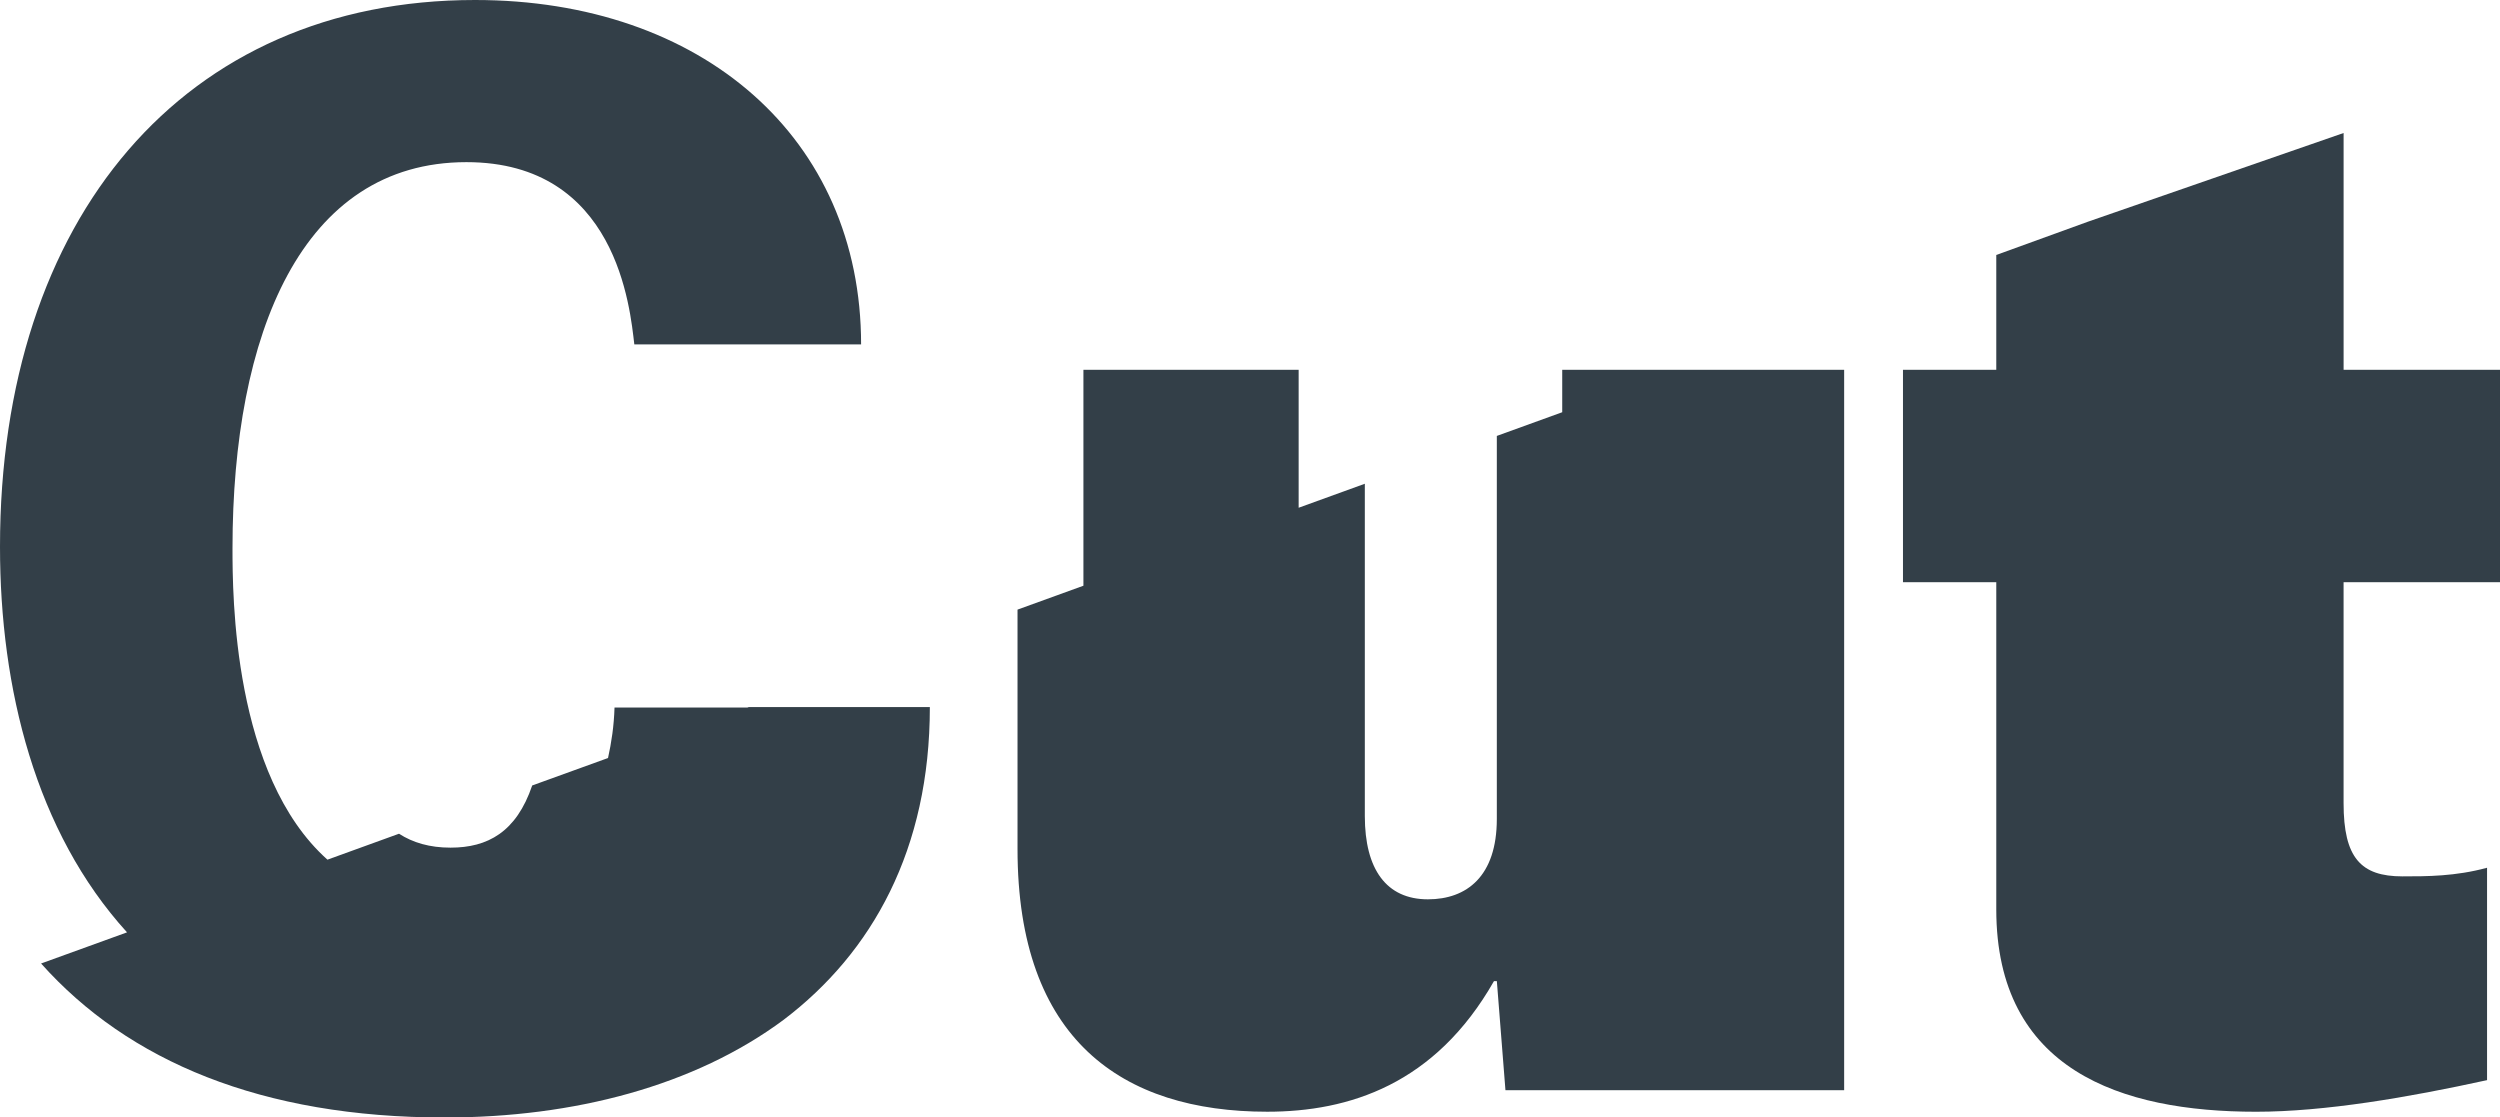
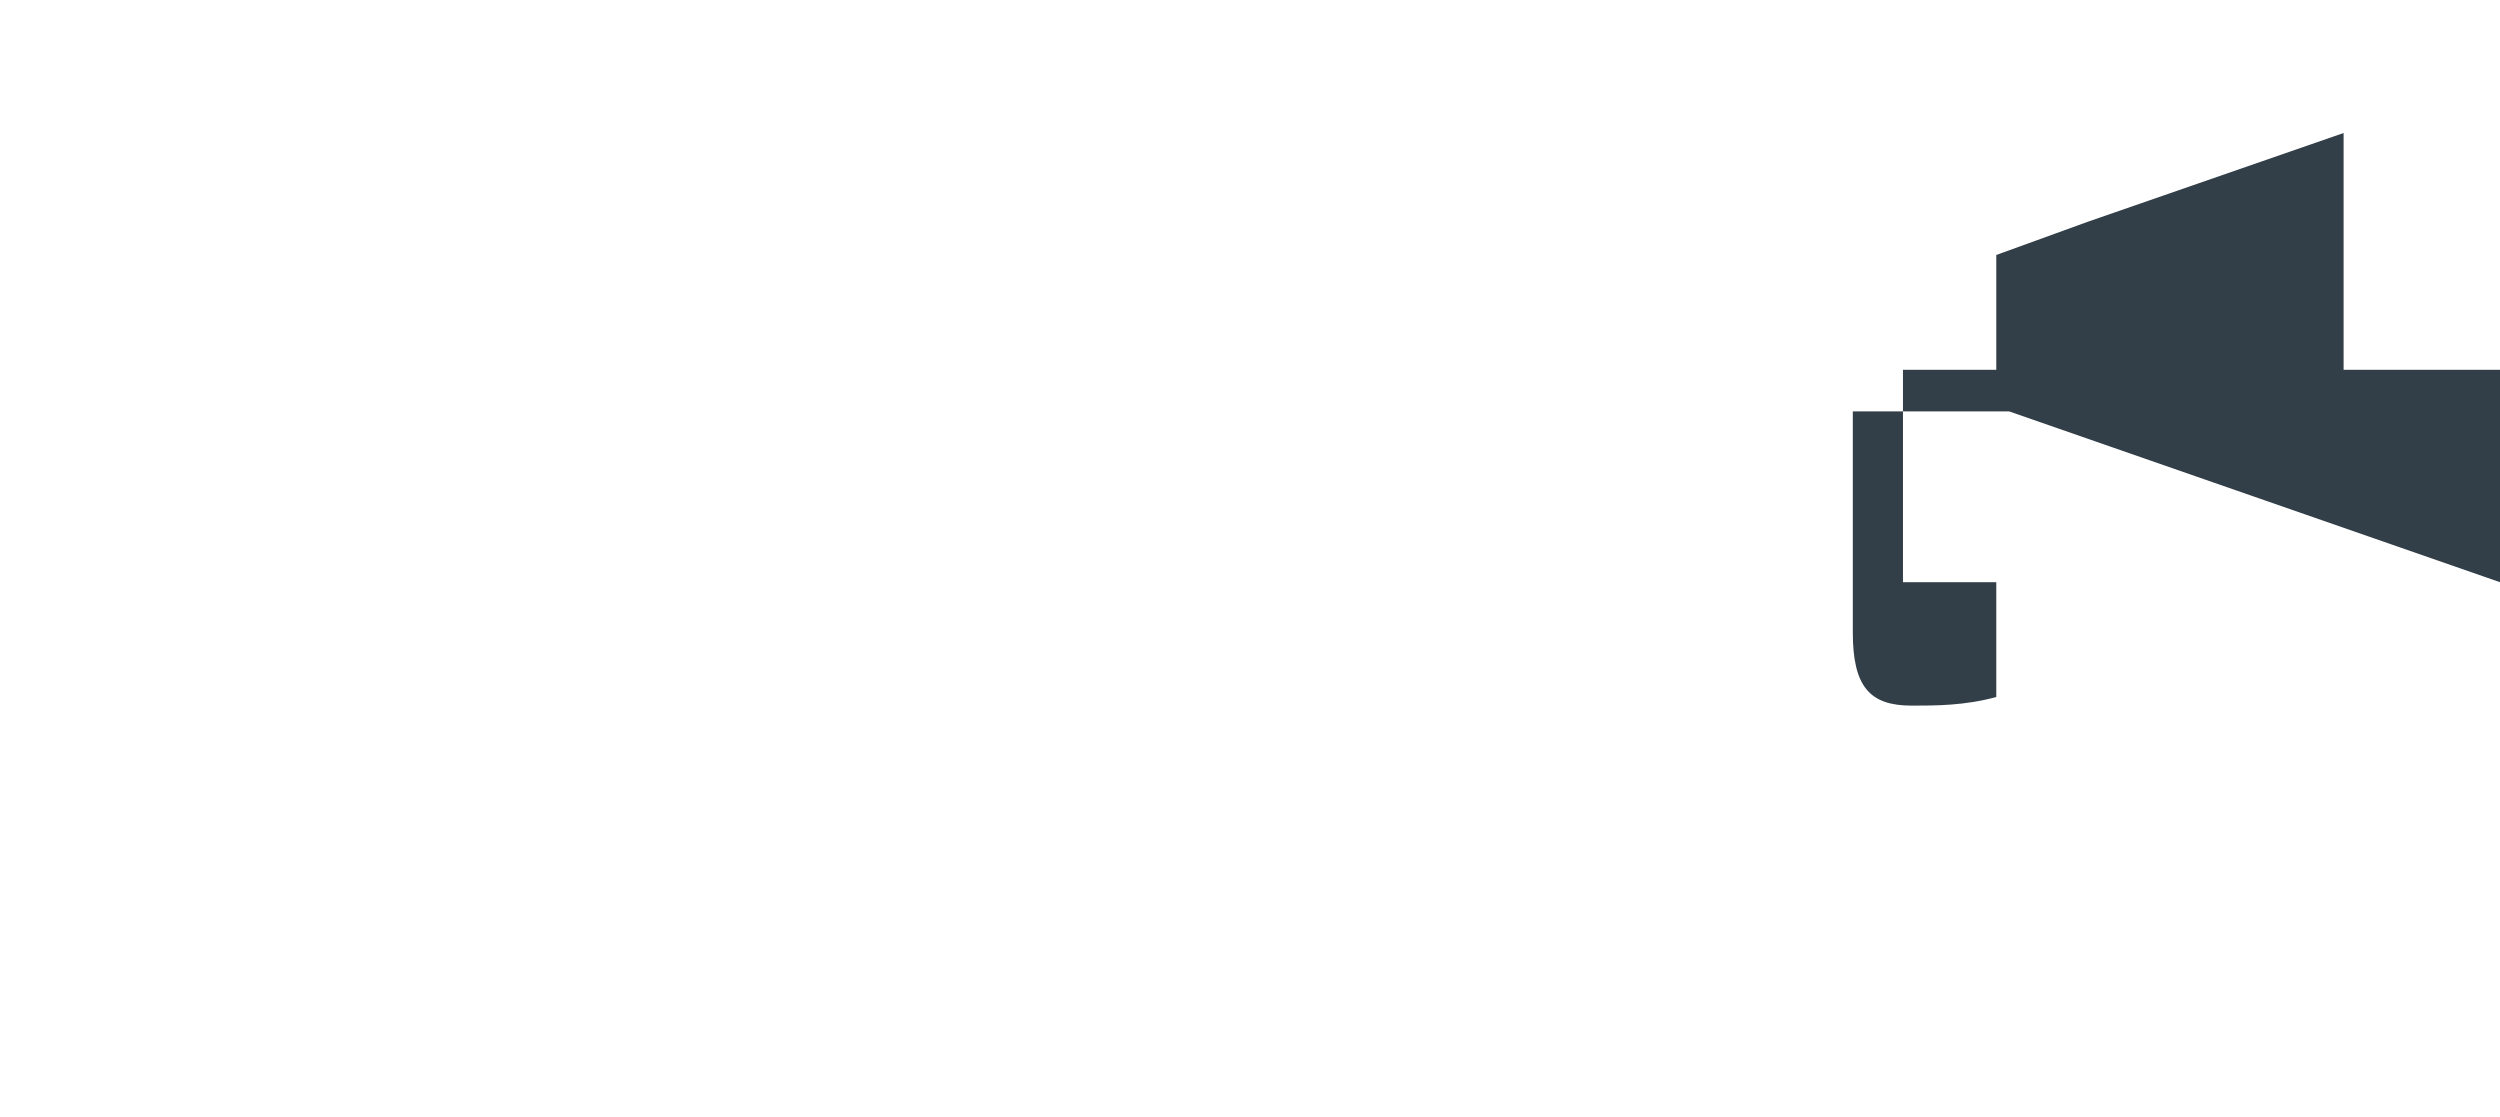
<svg xmlns="http://www.w3.org/2000/svg" id="Layer_1" data-name="Layer 1" viewBox="0 0 1000 446.99">
  <defs>
    <style>
      .cls-1 {
        fill: #333f48;
        stroke-width: 0px;
      }
    </style>
  </defs>
-   <path class="cls-1" d="M298.95,283h-53.14c-.22,7.36-1.22,13.97-2.6,20.21l-30.33,10.98c-6.33,18.65-17.8,24.87-32.67,24.87-8.34,0-15.07-2-20.6-5.57l-28.63,10.38c-37.83-33.78-37.98-105.87-37.98-124.58,0-85.53,27.55-154.43,93.57-154.43,60.28,0,65.45,58.56,67.16,72.91h90.71C344.44,55.11,280.71,0,190.01,0,73.48,0,0,87.25,0,218.72c0,56.61,14.23,114,50.81,154.22l-34.38,12.46c34.93,39.11,88.28,61.6,161.49,61.6,51.66,0,99.88-12.63,135.48-39.04,35.58-26.97,58.54-68.3,58.54-125.12h-72.46l-.53.18Z" />
-   <path class="cls-1" d="M1000,232.88v-84.96h-62.56V53.2l-102.2,35.46-36.73,13.33v45.93h-37.32v84.96h37.32v130.88c0,64.29,49.94,80.94,103.89,80.94,27.55,0,60.86-5.73,92.42-12.64v-84.96c-12.64,3.45-24.11,3.45-33.86,3.45-16.65,0-23.53-7.45-23.53-29.28v-88.4h62.56Z" />
-   <path class="cls-1" d="M671.76,147.92h-46.87v16.97l-26.16,9.48v153.21c0,22.95-12.04,32.15-27.57,32.15-16.63,0-25.23-12.05-25.23-33.3v-132.93l-26.47,9.6v-55.19h-86.09v86.38l-26.36,9.56v95.79c0,76.34,41.91,105.05,99.88,105.05,32.71,0,67.17-10.91,90.7-52.24h1.15l3.44,43.63h135.48V147.92h-65.89Z" />
+   <path class="cls-1" d="M1000,232.88v-84.96h-62.56V53.2l-102.2,35.46-36.73,13.33v45.93h-37.32v84.96h37.32v130.88v-84.96c-12.64,3.45-24.11,3.45-33.86,3.45-16.65,0-23.53-7.45-23.53-29.28v-88.4h62.56Z" />
</svg>